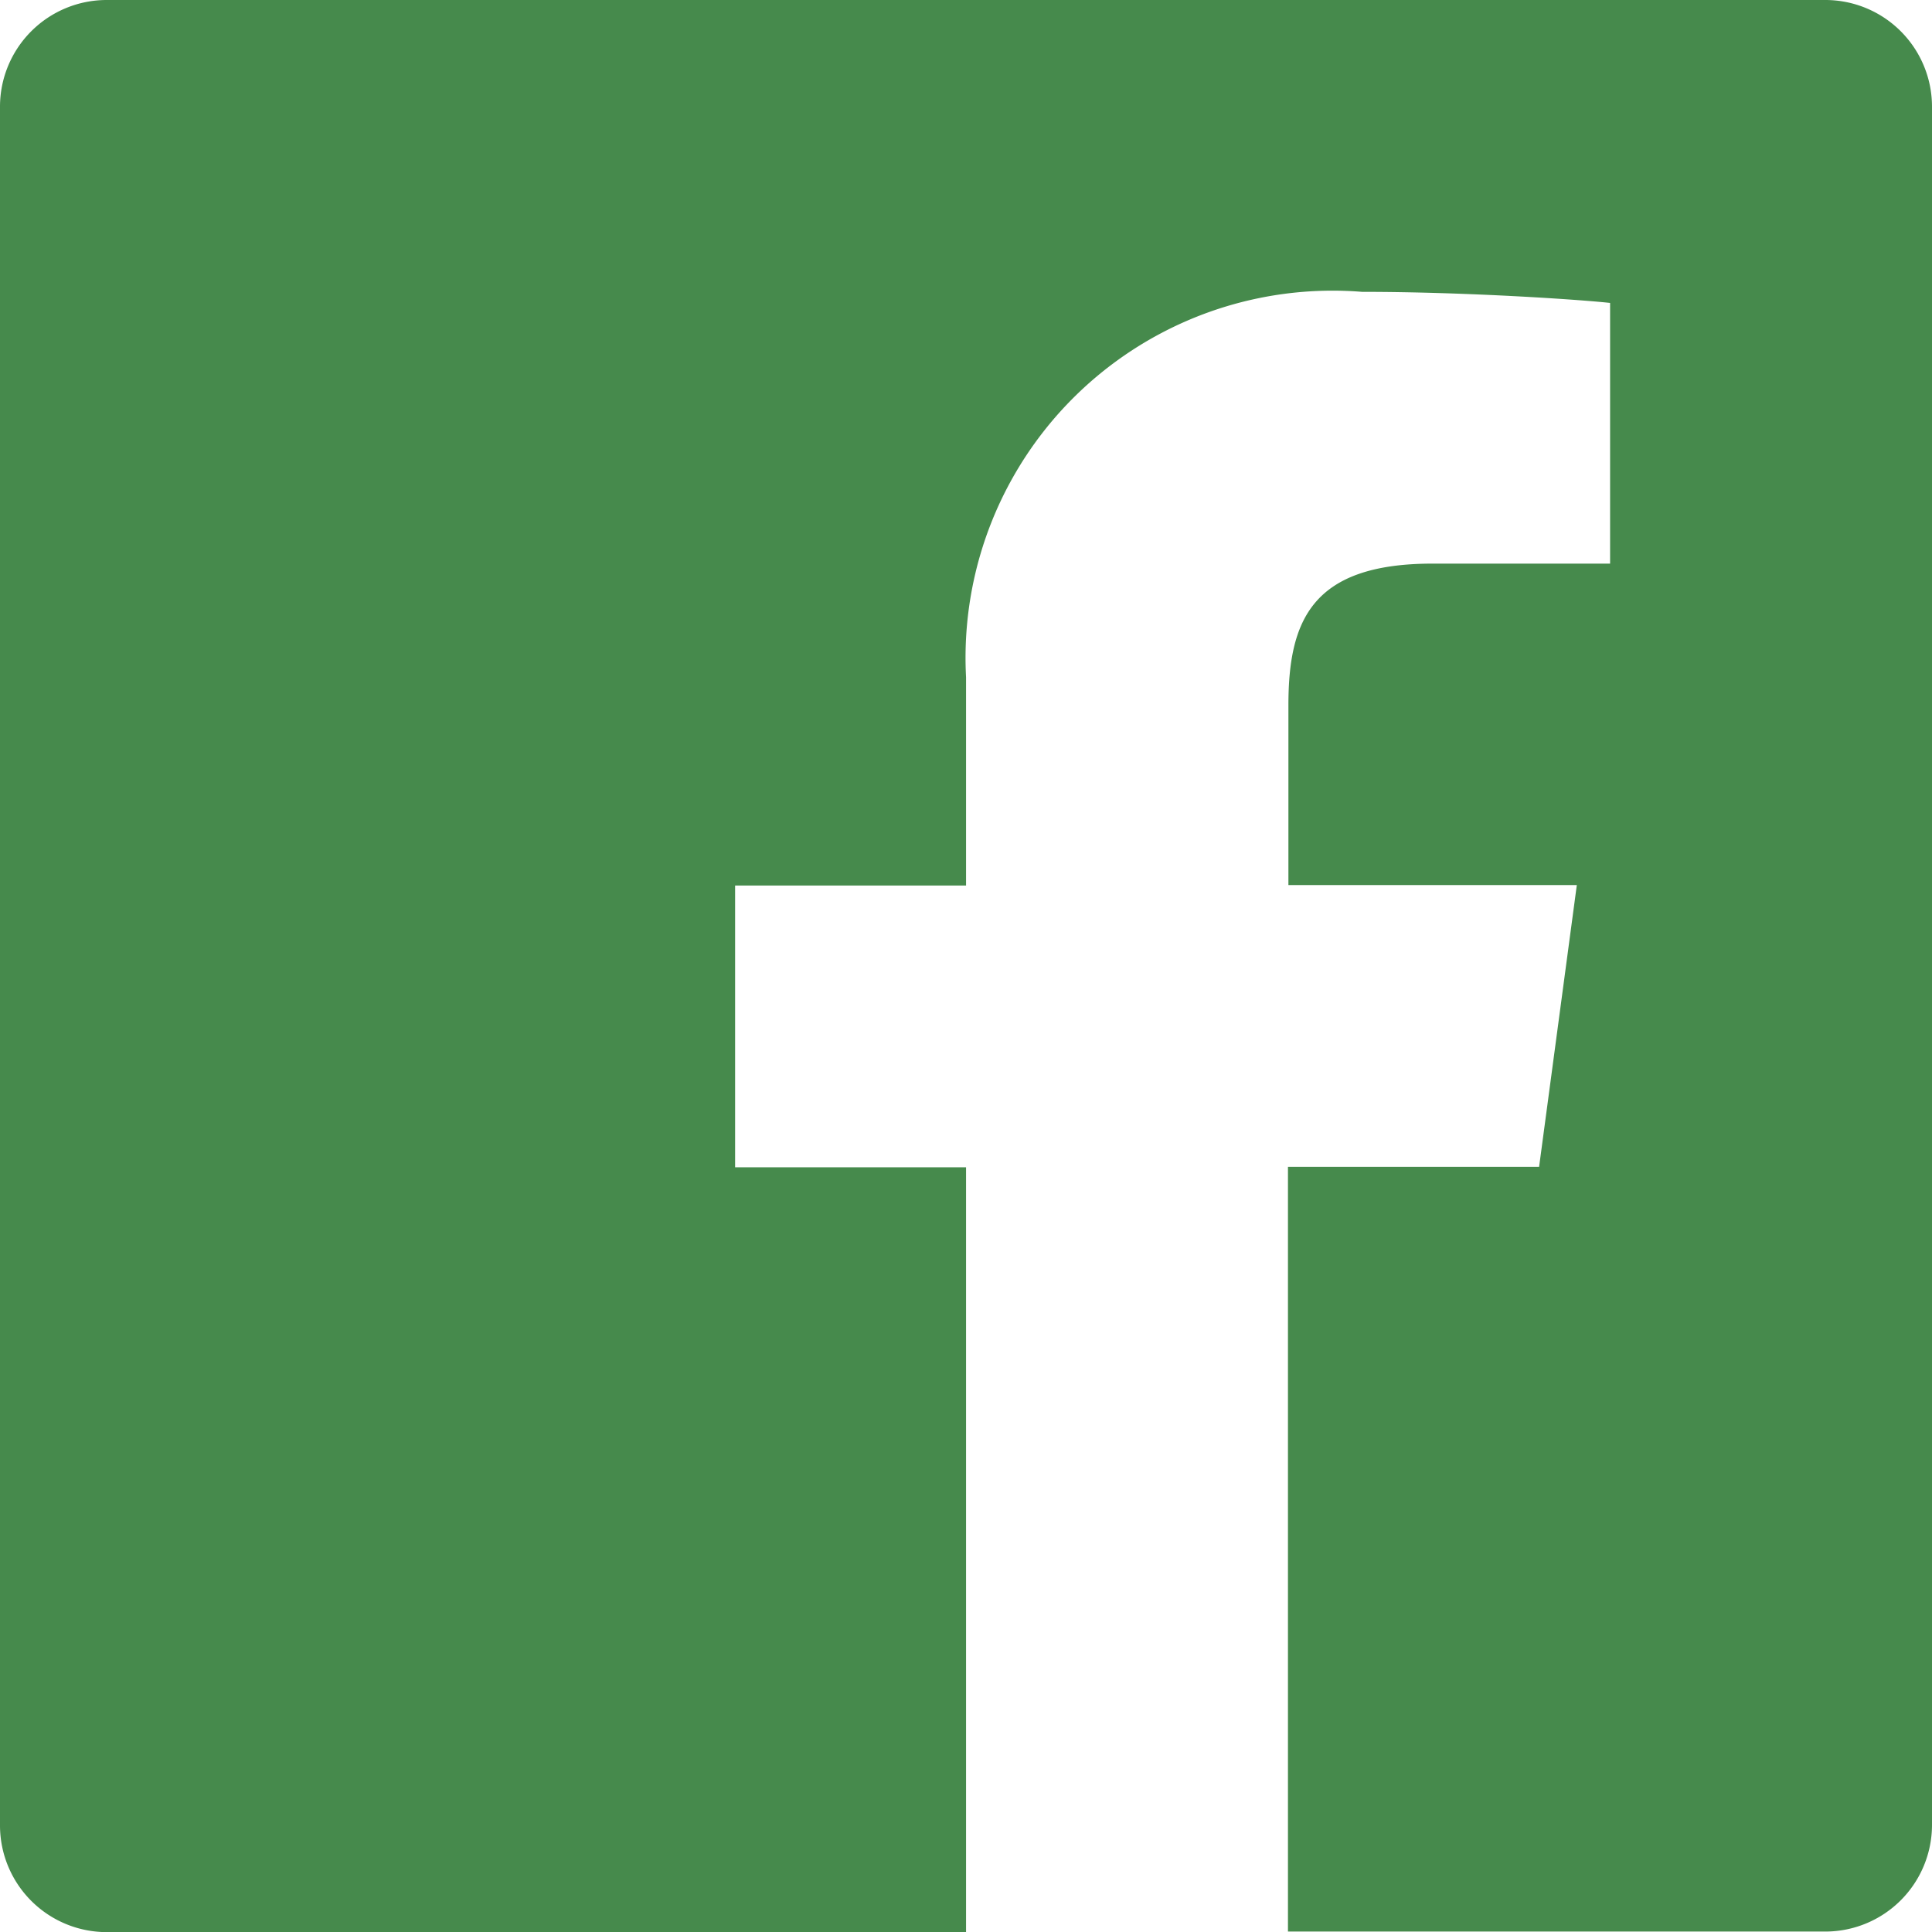
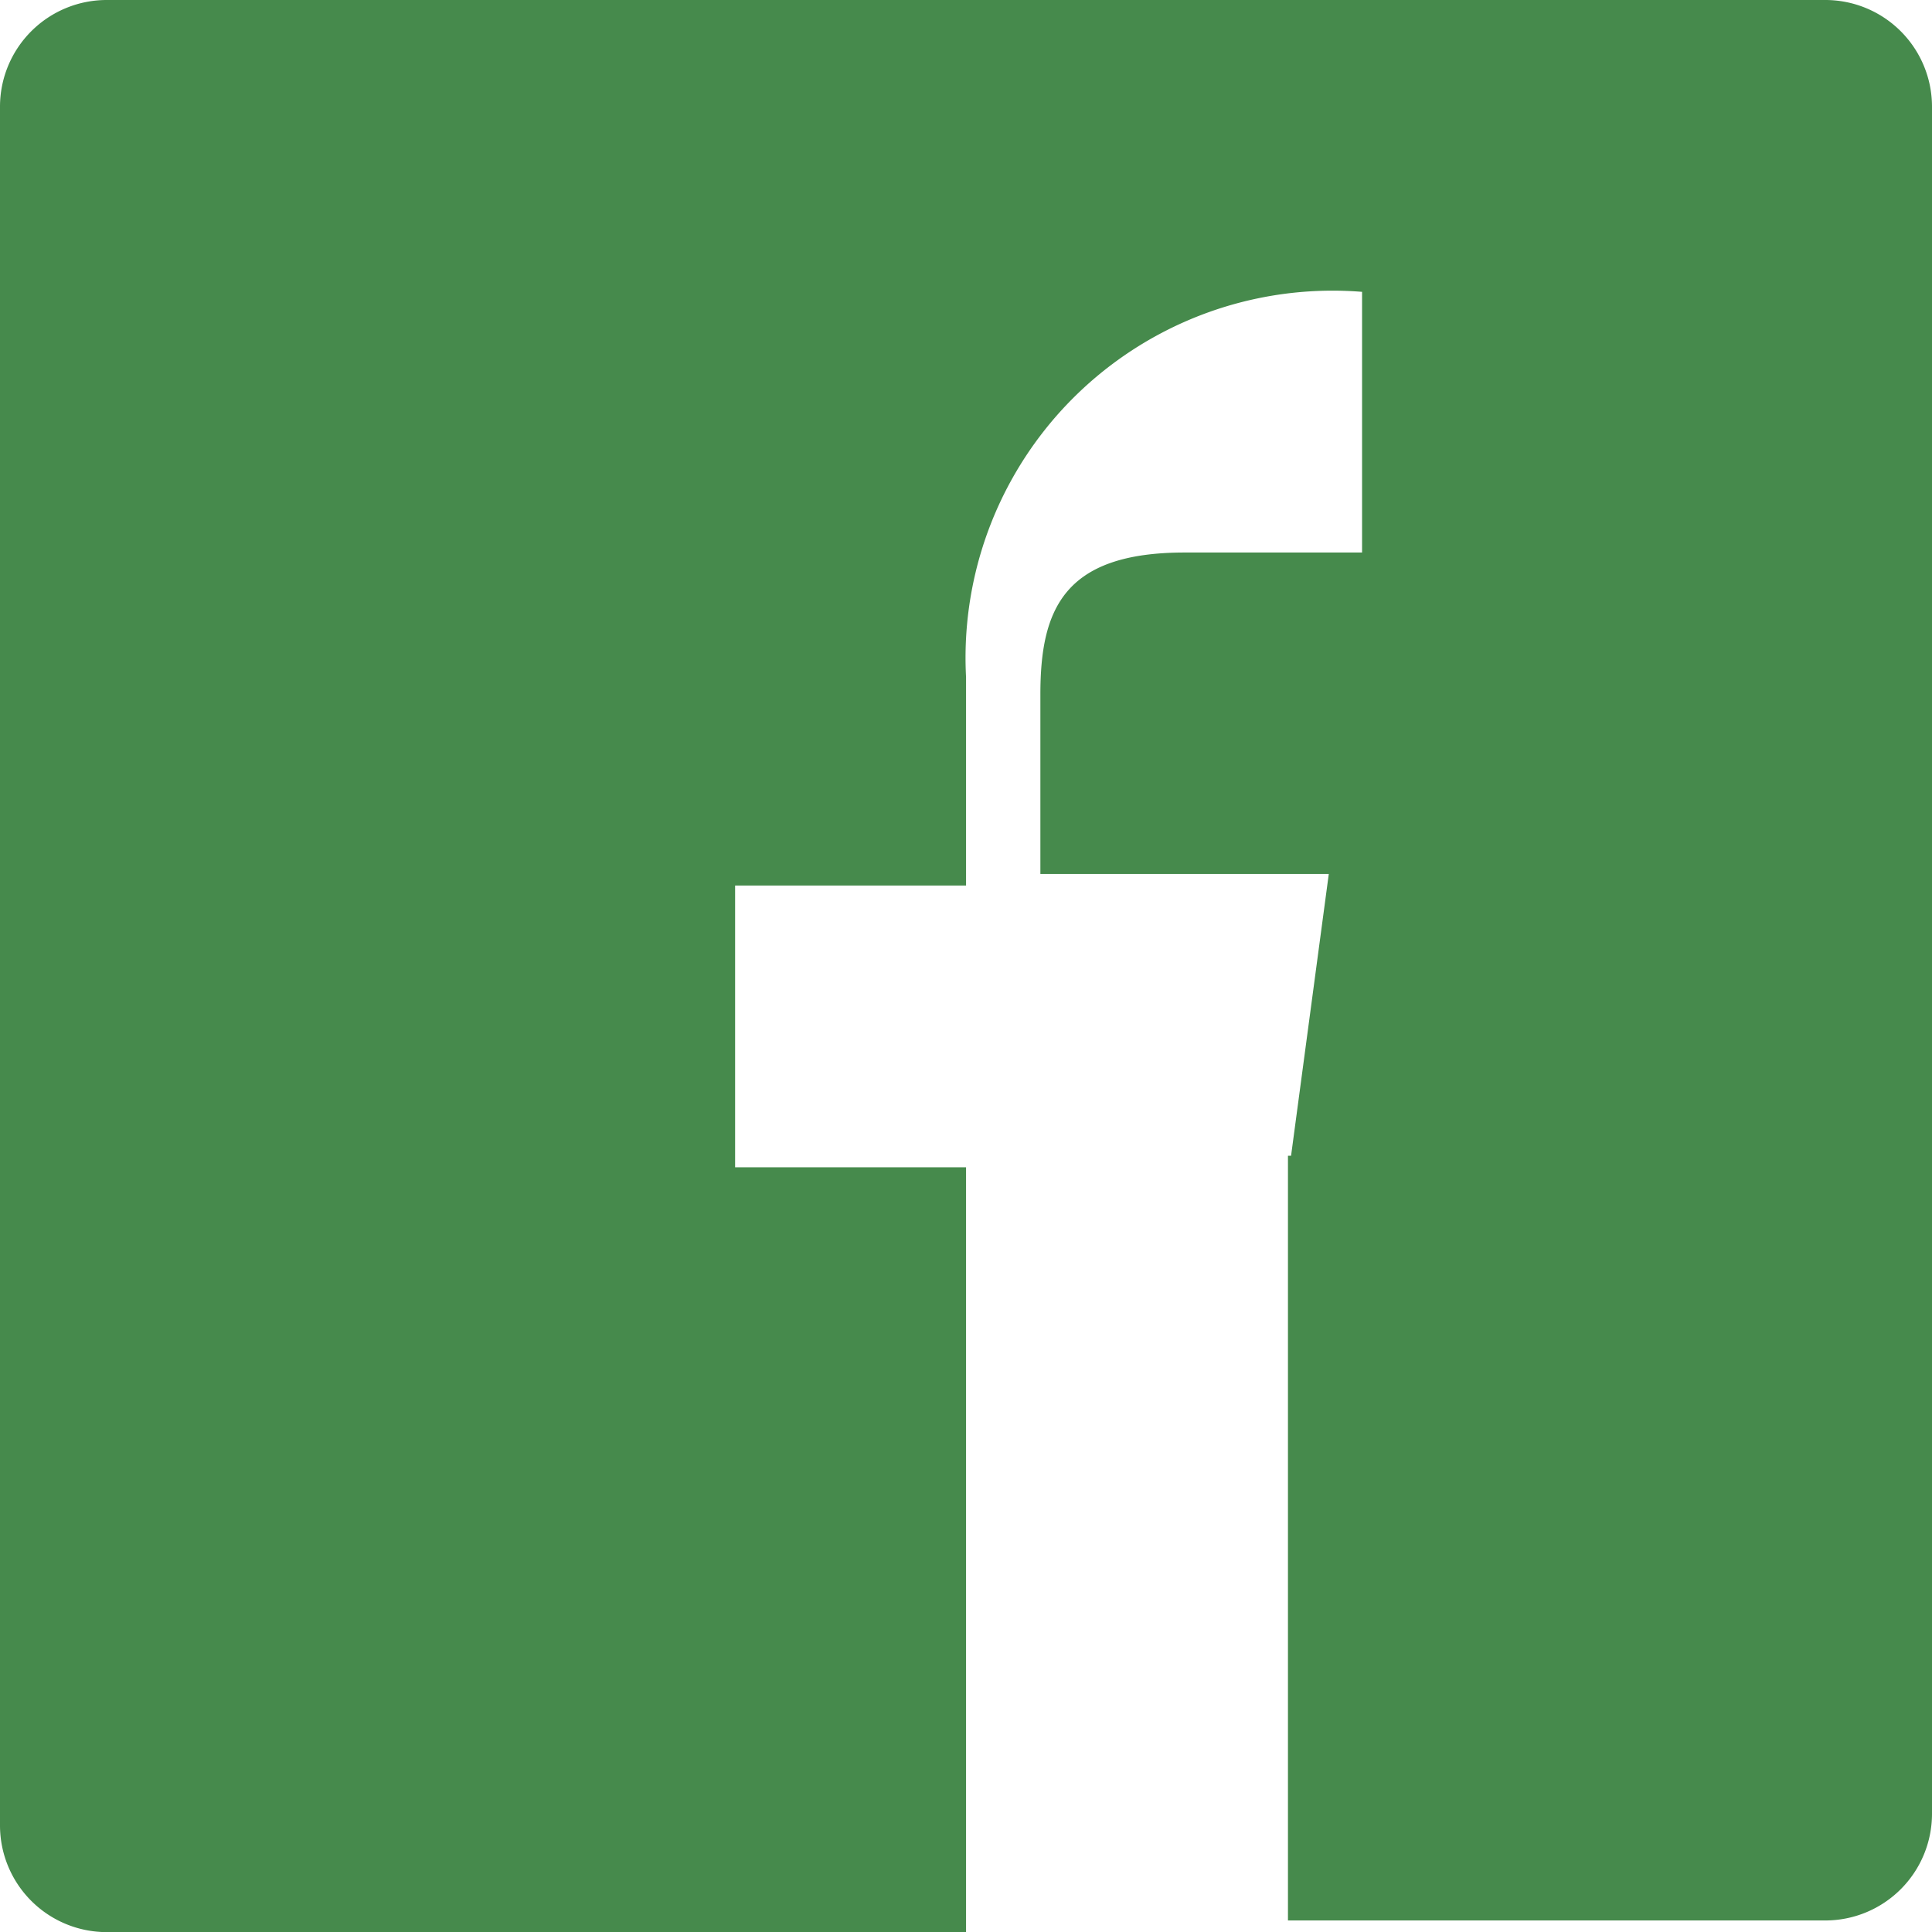
<svg xmlns="http://www.w3.org/2000/svg" width="17.417" height="17.418" viewBox="0 0 17.417 17.418">
-   <path id="Icon_ionic-logo-facebook" data-name="Icon ionic-logo-facebook" d="M20.956,4.5H5.462a.962.962,0,0,0-.962.962V20.956a.962.962,0,0,0,.962.962h7.747V15.023H11.127v-2.54h2.082V10.605a3.309,3.309,0,0,1,3.57-3.474c.962,0,2,.073,2.236.1v2.35h-1.6c-1.093,0-1.3.517-1.3,1.279v1.619h2.6l-.34,2.54H16.111v6.894h4.844a.962.962,0,0,0,.962-.962V5.462A.962.962,0,0,0,20.956,4.5Z" transform="translate(-4.5 -4.5)" fill="#468a4c" />
+   <path id="Icon_ionic-logo-facebook" data-name="Icon ionic-logo-facebook" d="M20.956,4.5H5.462a.962.962,0,0,0-.962.962V20.956a.962.962,0,0,0,.962.962h7.747V15.023H11.127v-2.54h2.082V10.605a3.309,3.309,0,0,1,3.57-3.474v2.35h-1.6c-1.093,0-1.3.517-1.3,1.279v1.619h2.6l-.34,2.54H16.111v6.894h4.844a.962.962,0,0,0,.962-.962V5.462A.962.962,0,0,0,20.956,4.5Z" transform="translate(-4.5 -4.5)" fill="#468a4c" />
</svg>